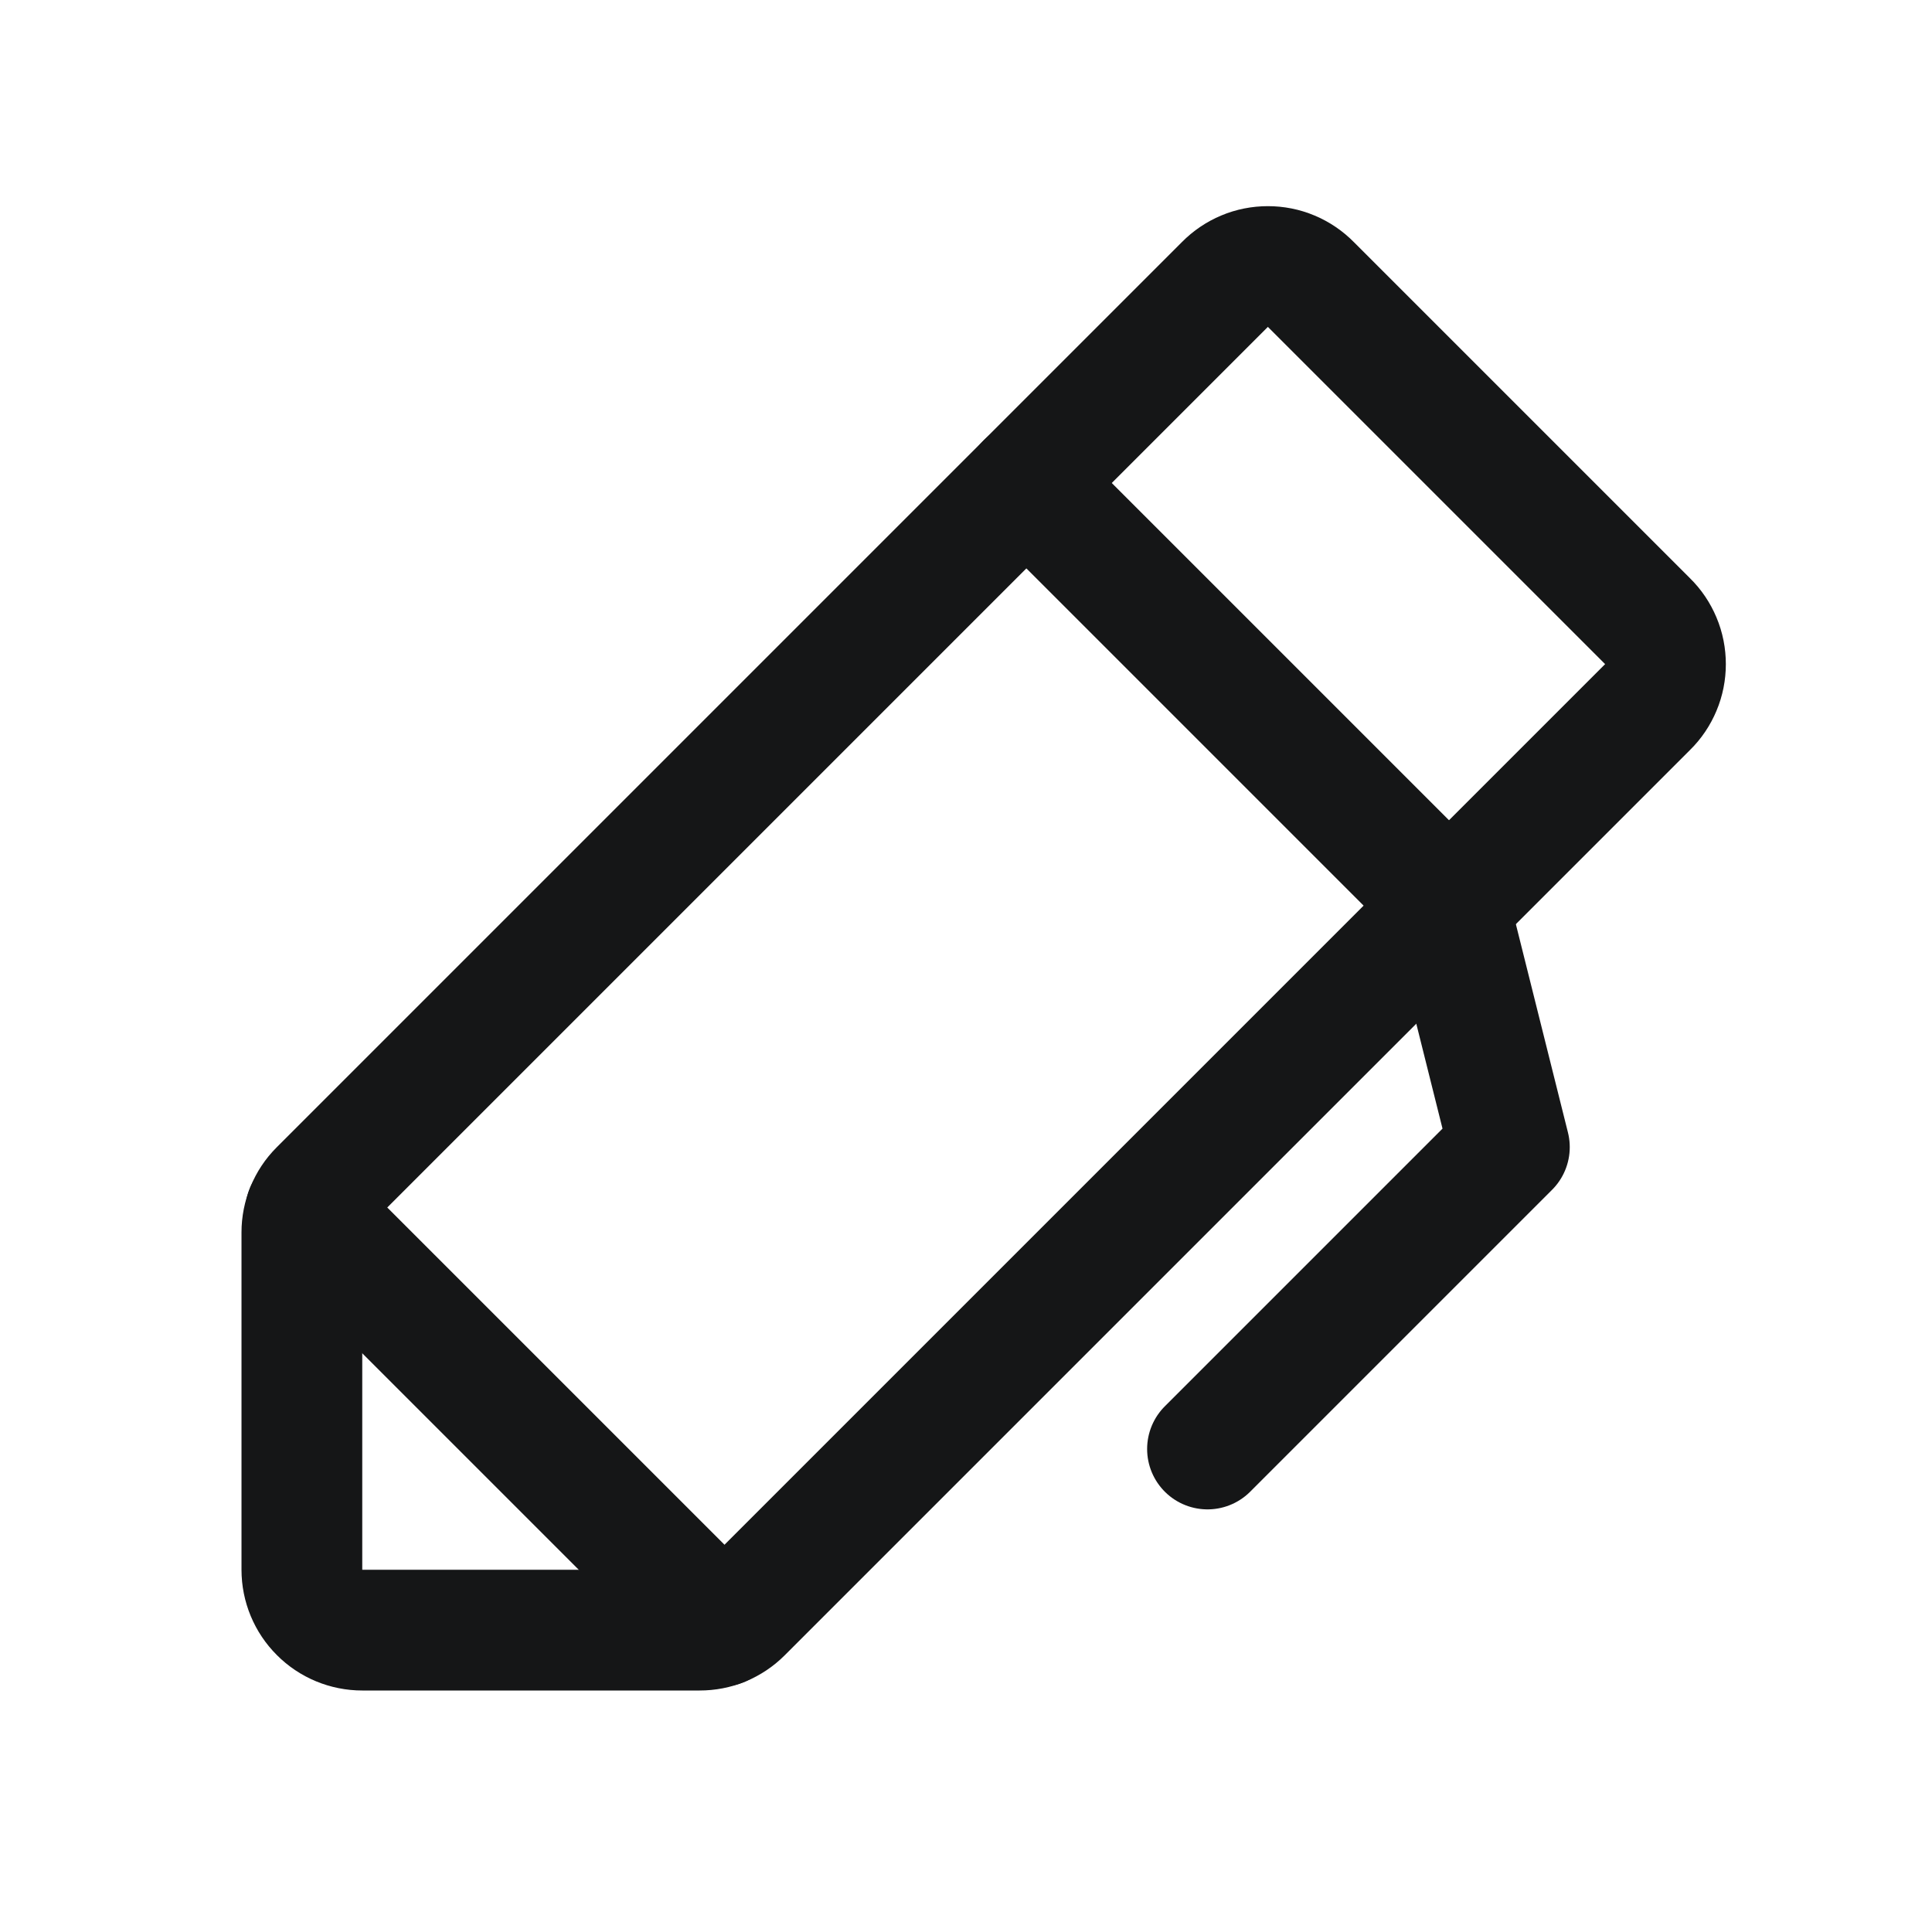
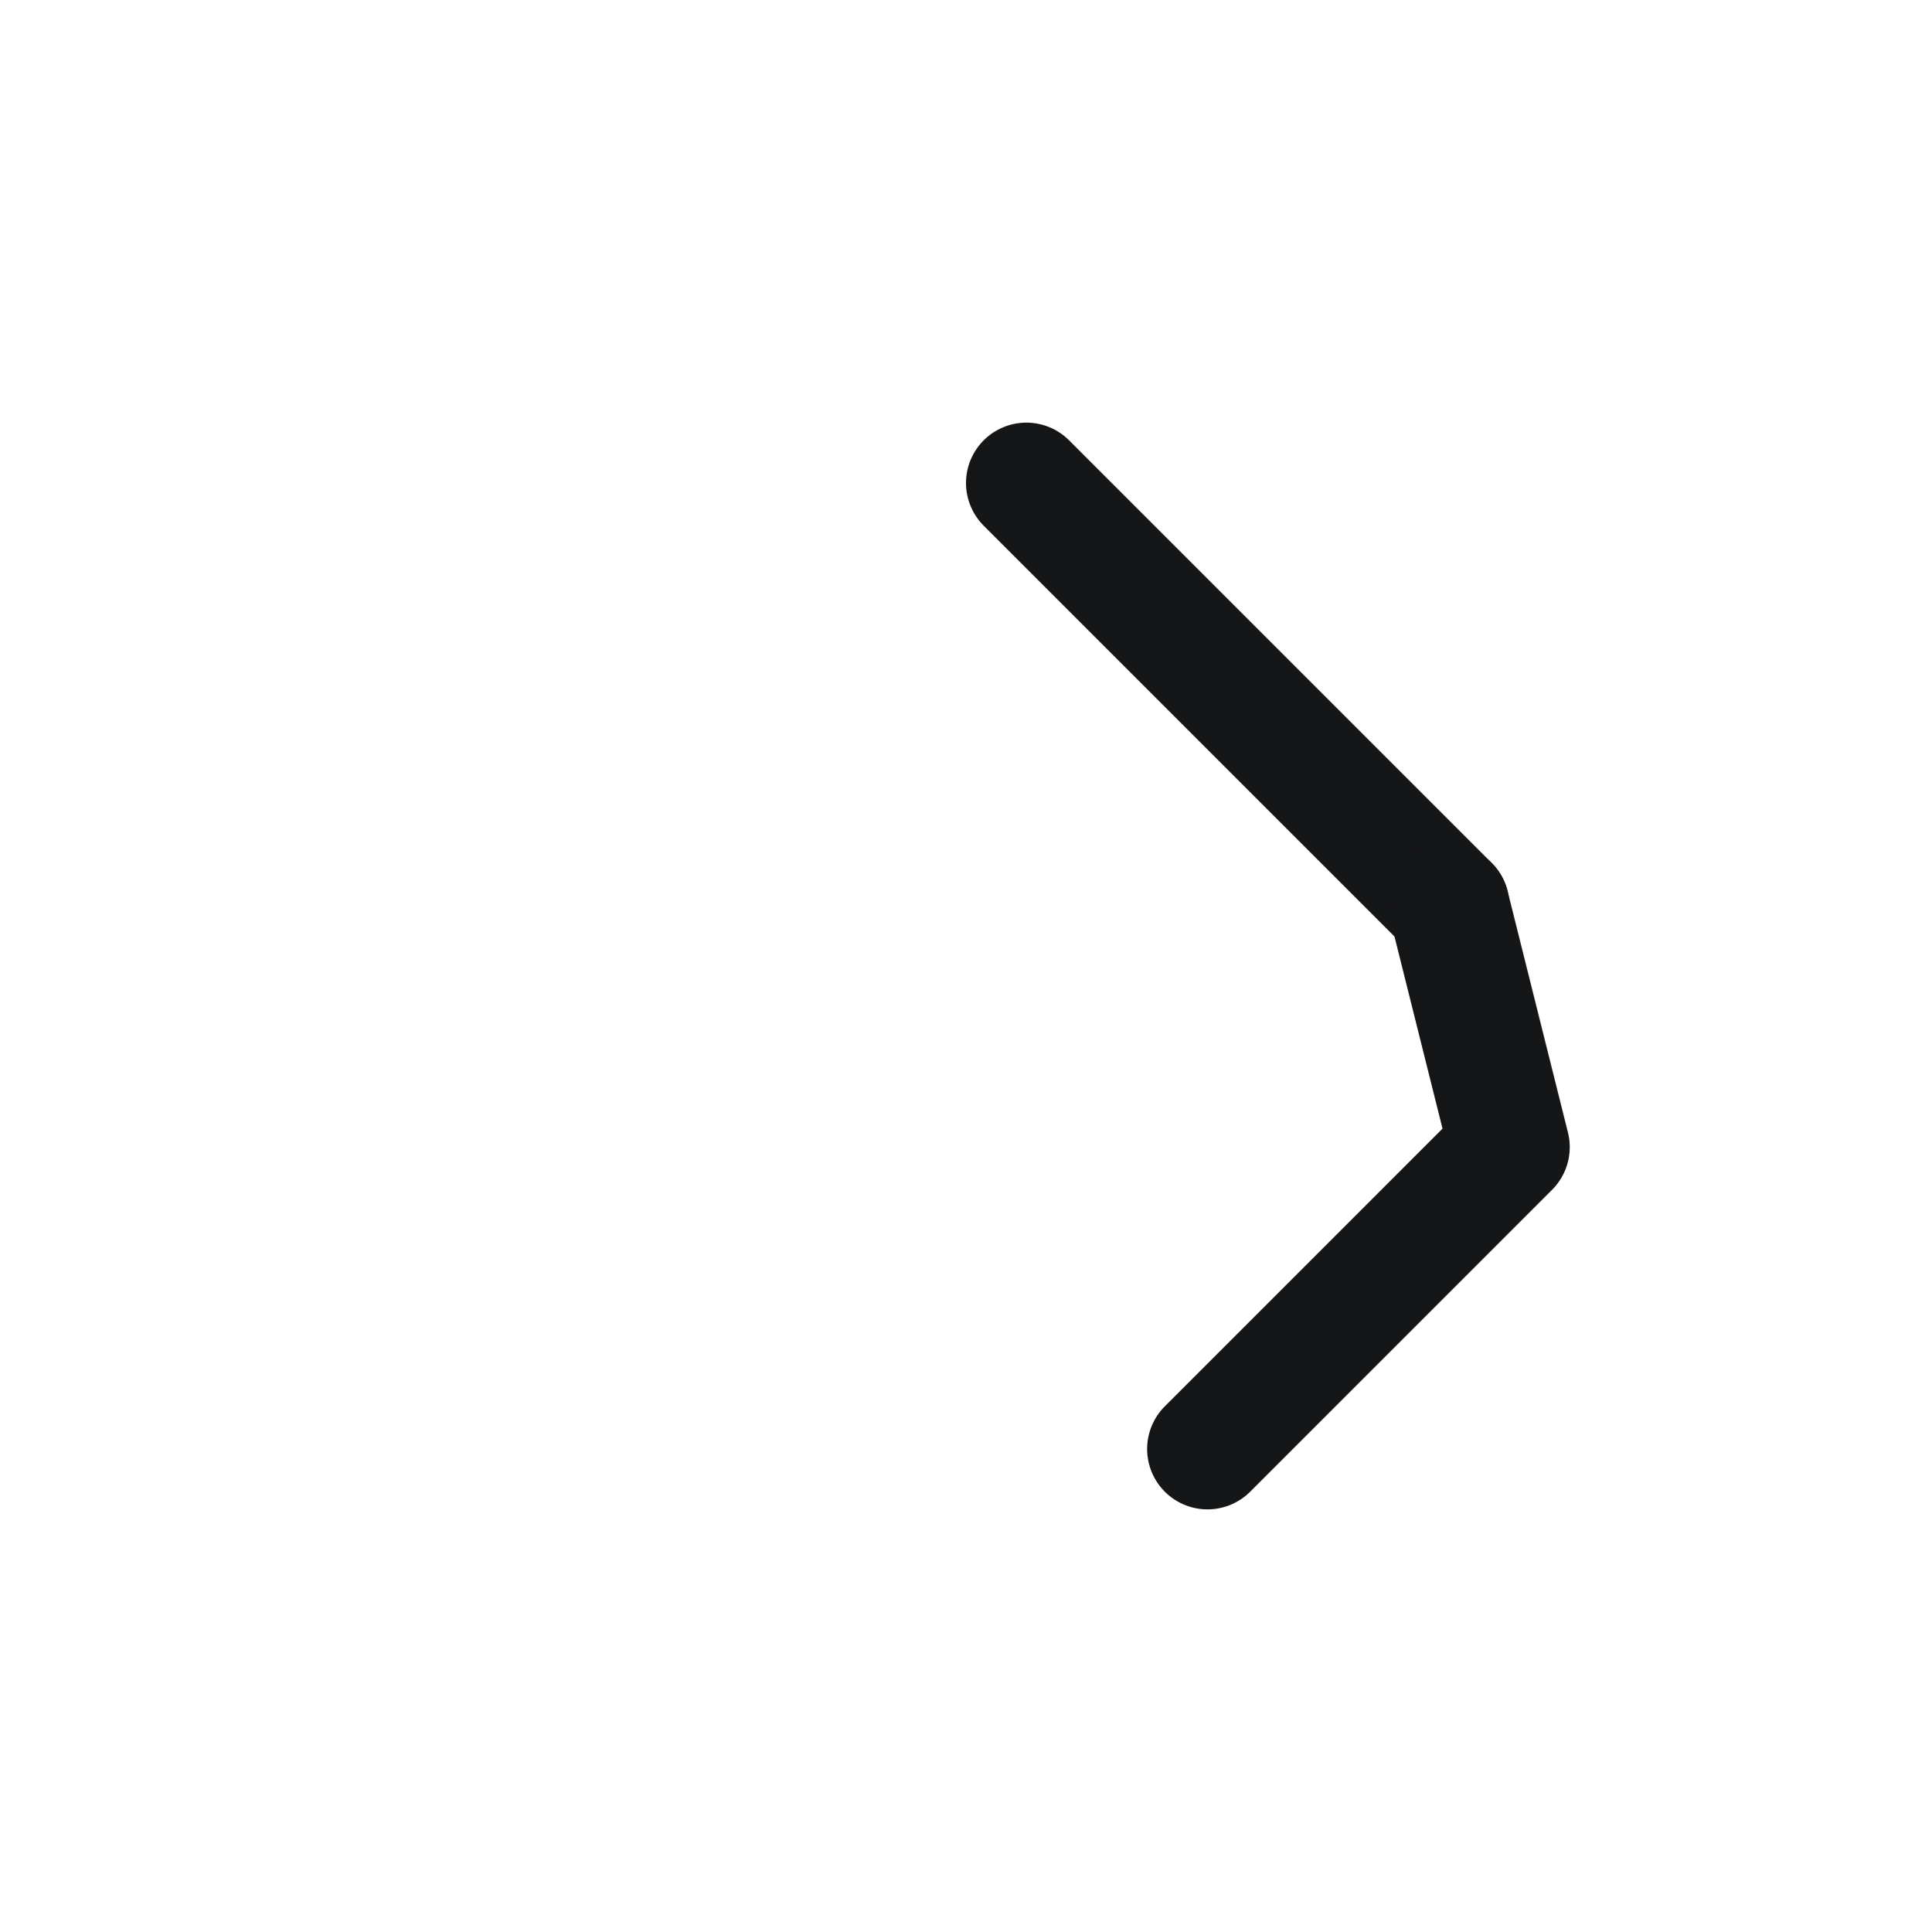
<svg xmlns="http://www.w3.org/2000/svg" width="24" height="24" viewBox="0 0 24 24" fill="none">
-   <path d="M8.691 20.25H4.5C4.301 20.25 4.11 20.171 3.97 20.03C3.829 19.89 3.75 19.699 3.75 19.5V15.309C3.75 15.212 3.769 15.116 3.806 15.025C3.843 14.935 3.897 14.853 3.966 14.784L15.216 3.534C15.285 3.464 15.369 3.407 15.46 3.369C15.552 3.33 15.651 3.311 15.75 3.311C15.85 3.311 15.948 3.33 16.04 3.369C16.131 3.407 16.215 3.464 16.284 3.534L20.466 7.716C20.537 7.785 20.593 7.869 20.631 7.96C20.67 8.052 20.689 8.151 20.689 8.25C20.689 8.349 20.67 8.448 20.631 8.54C20.593 8.631 20.537 8.715 20.466 8.784L9.216 20.034C9.147 20.103 9.065 20.157 8.975 20.195C8.885 20.232 8.788 20.25 8.691 20.25V20.25Z" stroke="#151617" stroke-width="1.5" stroke-linecap="round" stroke-linejoin="round" />
  <path d="M12.75 6L18 11.25" stroke="#151617" stroke-width="1.5" stroke-linecap="round" stroke-linejoin="round" />
  <path d="M15 18L18.75 14.25L18 11.25" stroke="#151617" stroke-width="1.5" stroke-linecap="round" stroke-linejoin="round" />
-   <path d="M3.797 15.047L8.953 20.203" stroke="#151617" stroke-width="1.5" stroke-linecap="round" stroke-linejoin="round" />
</svg>